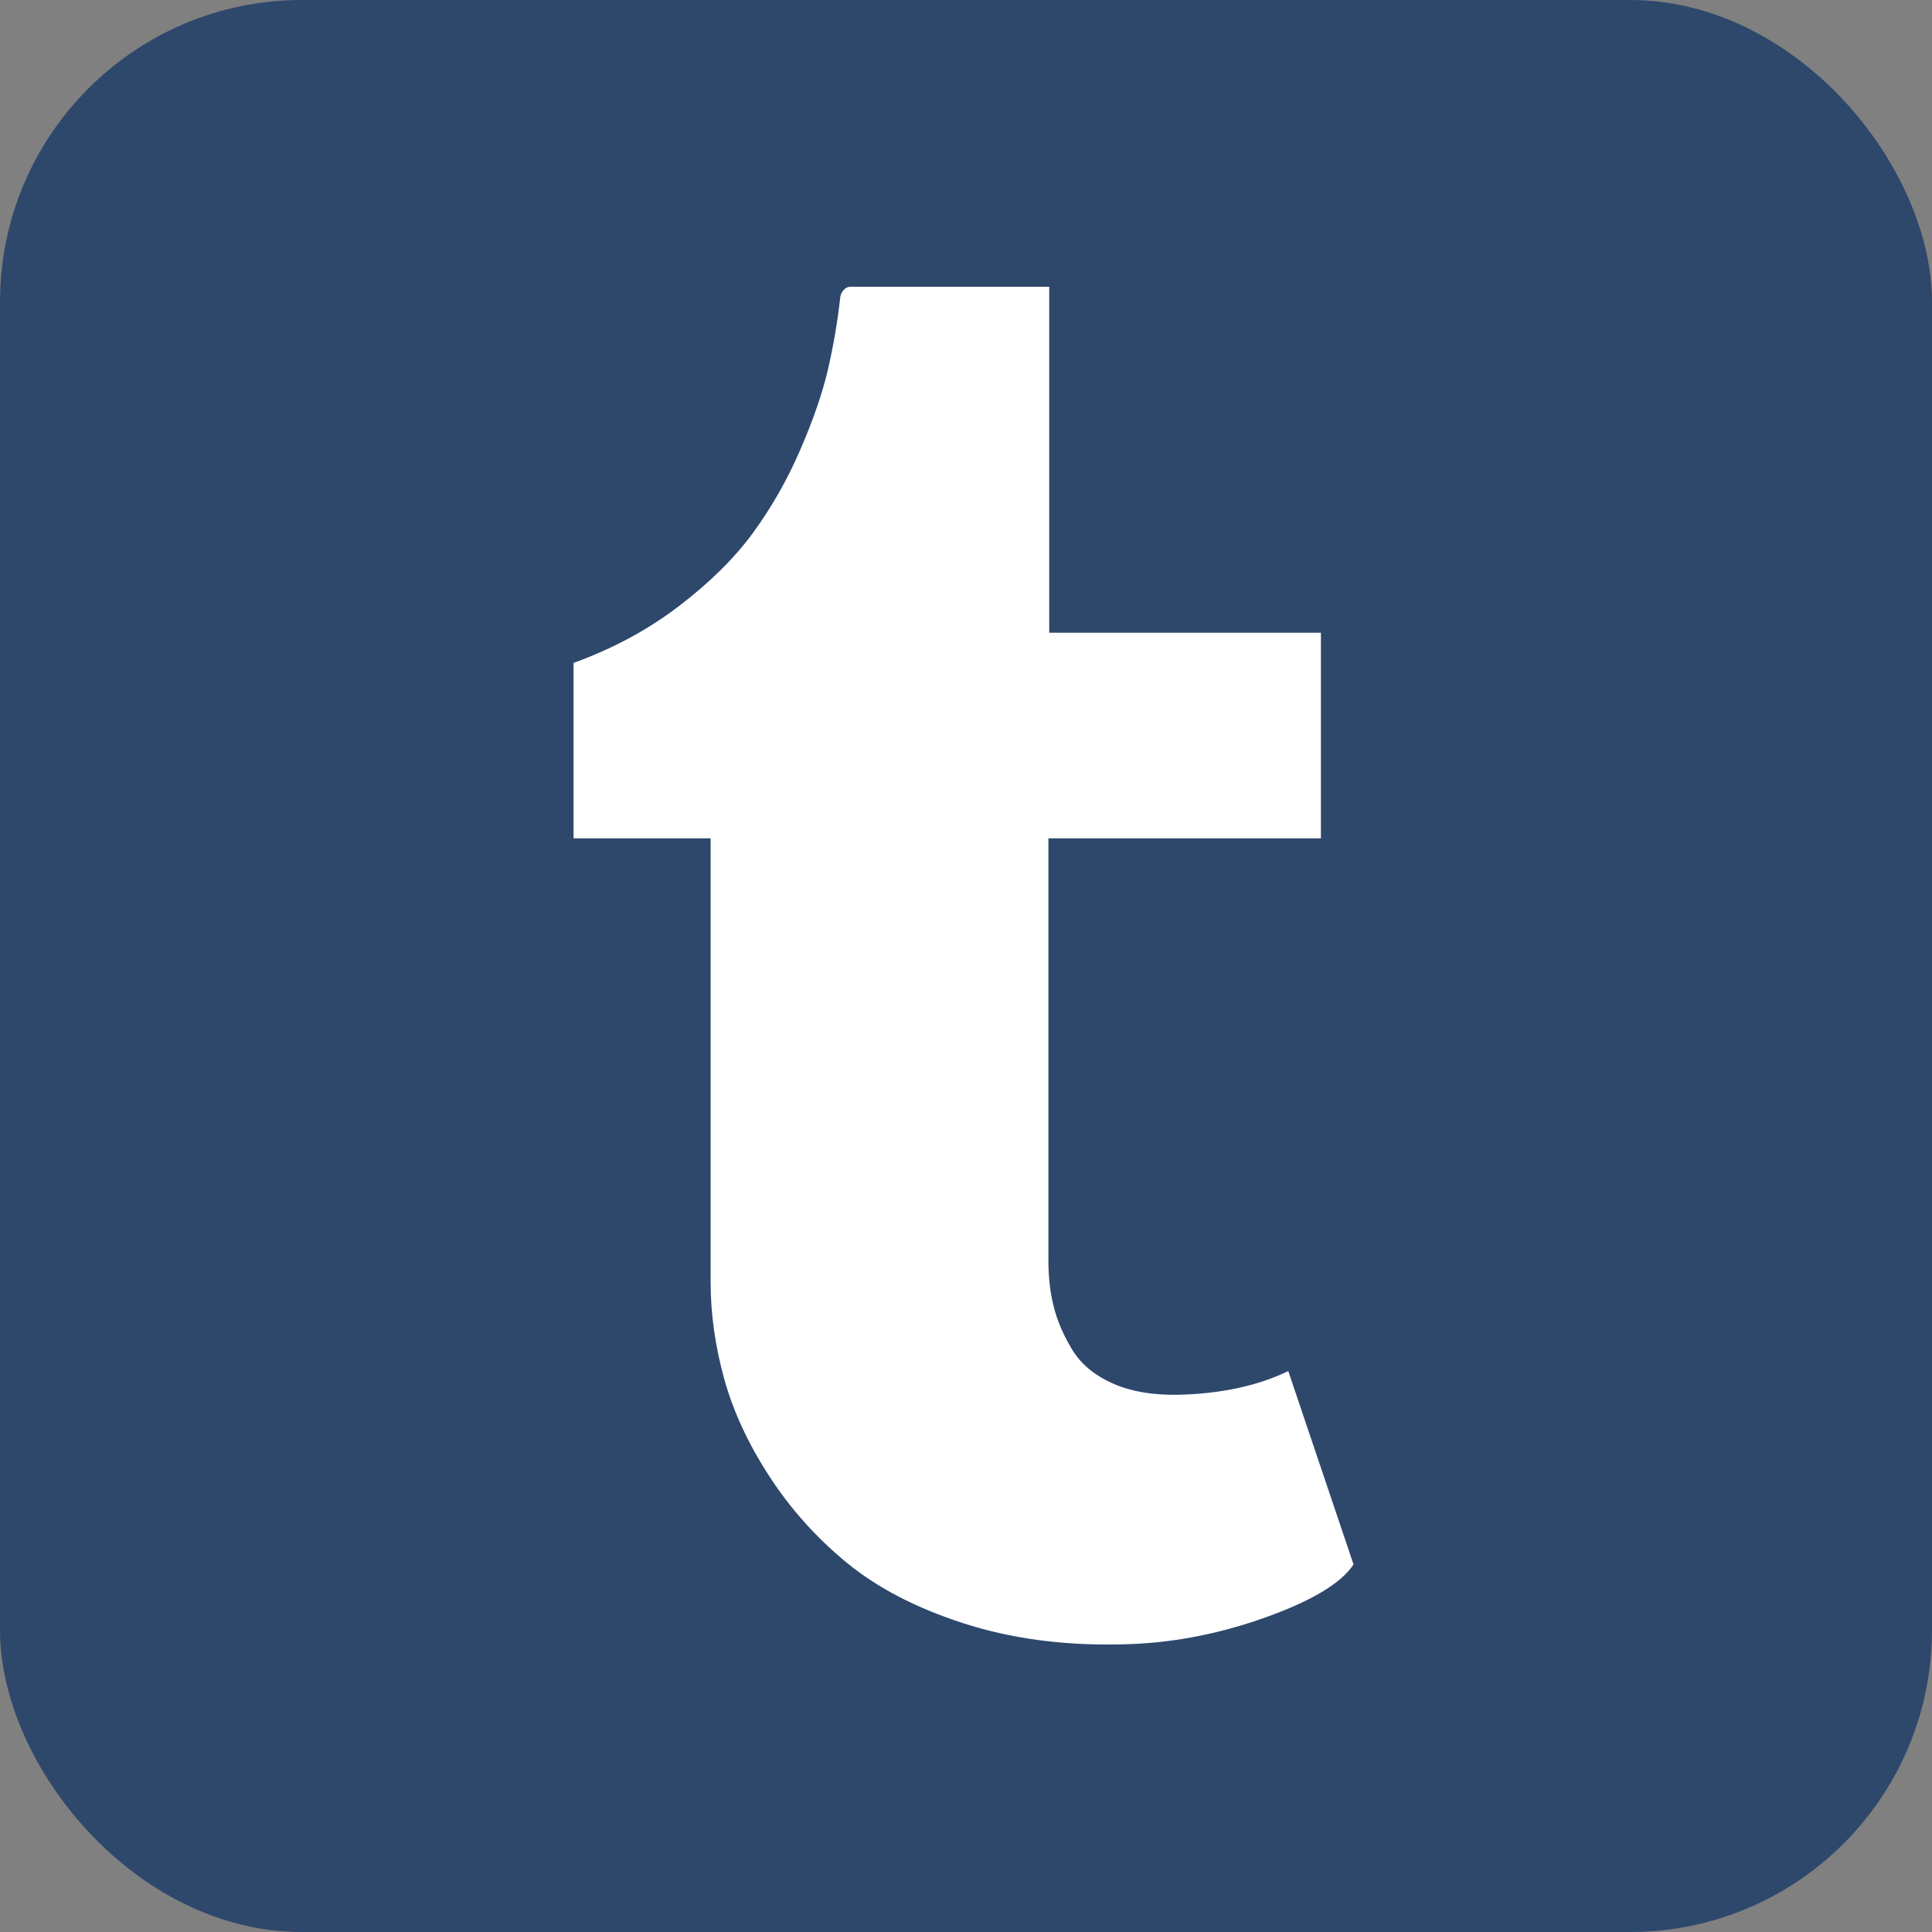
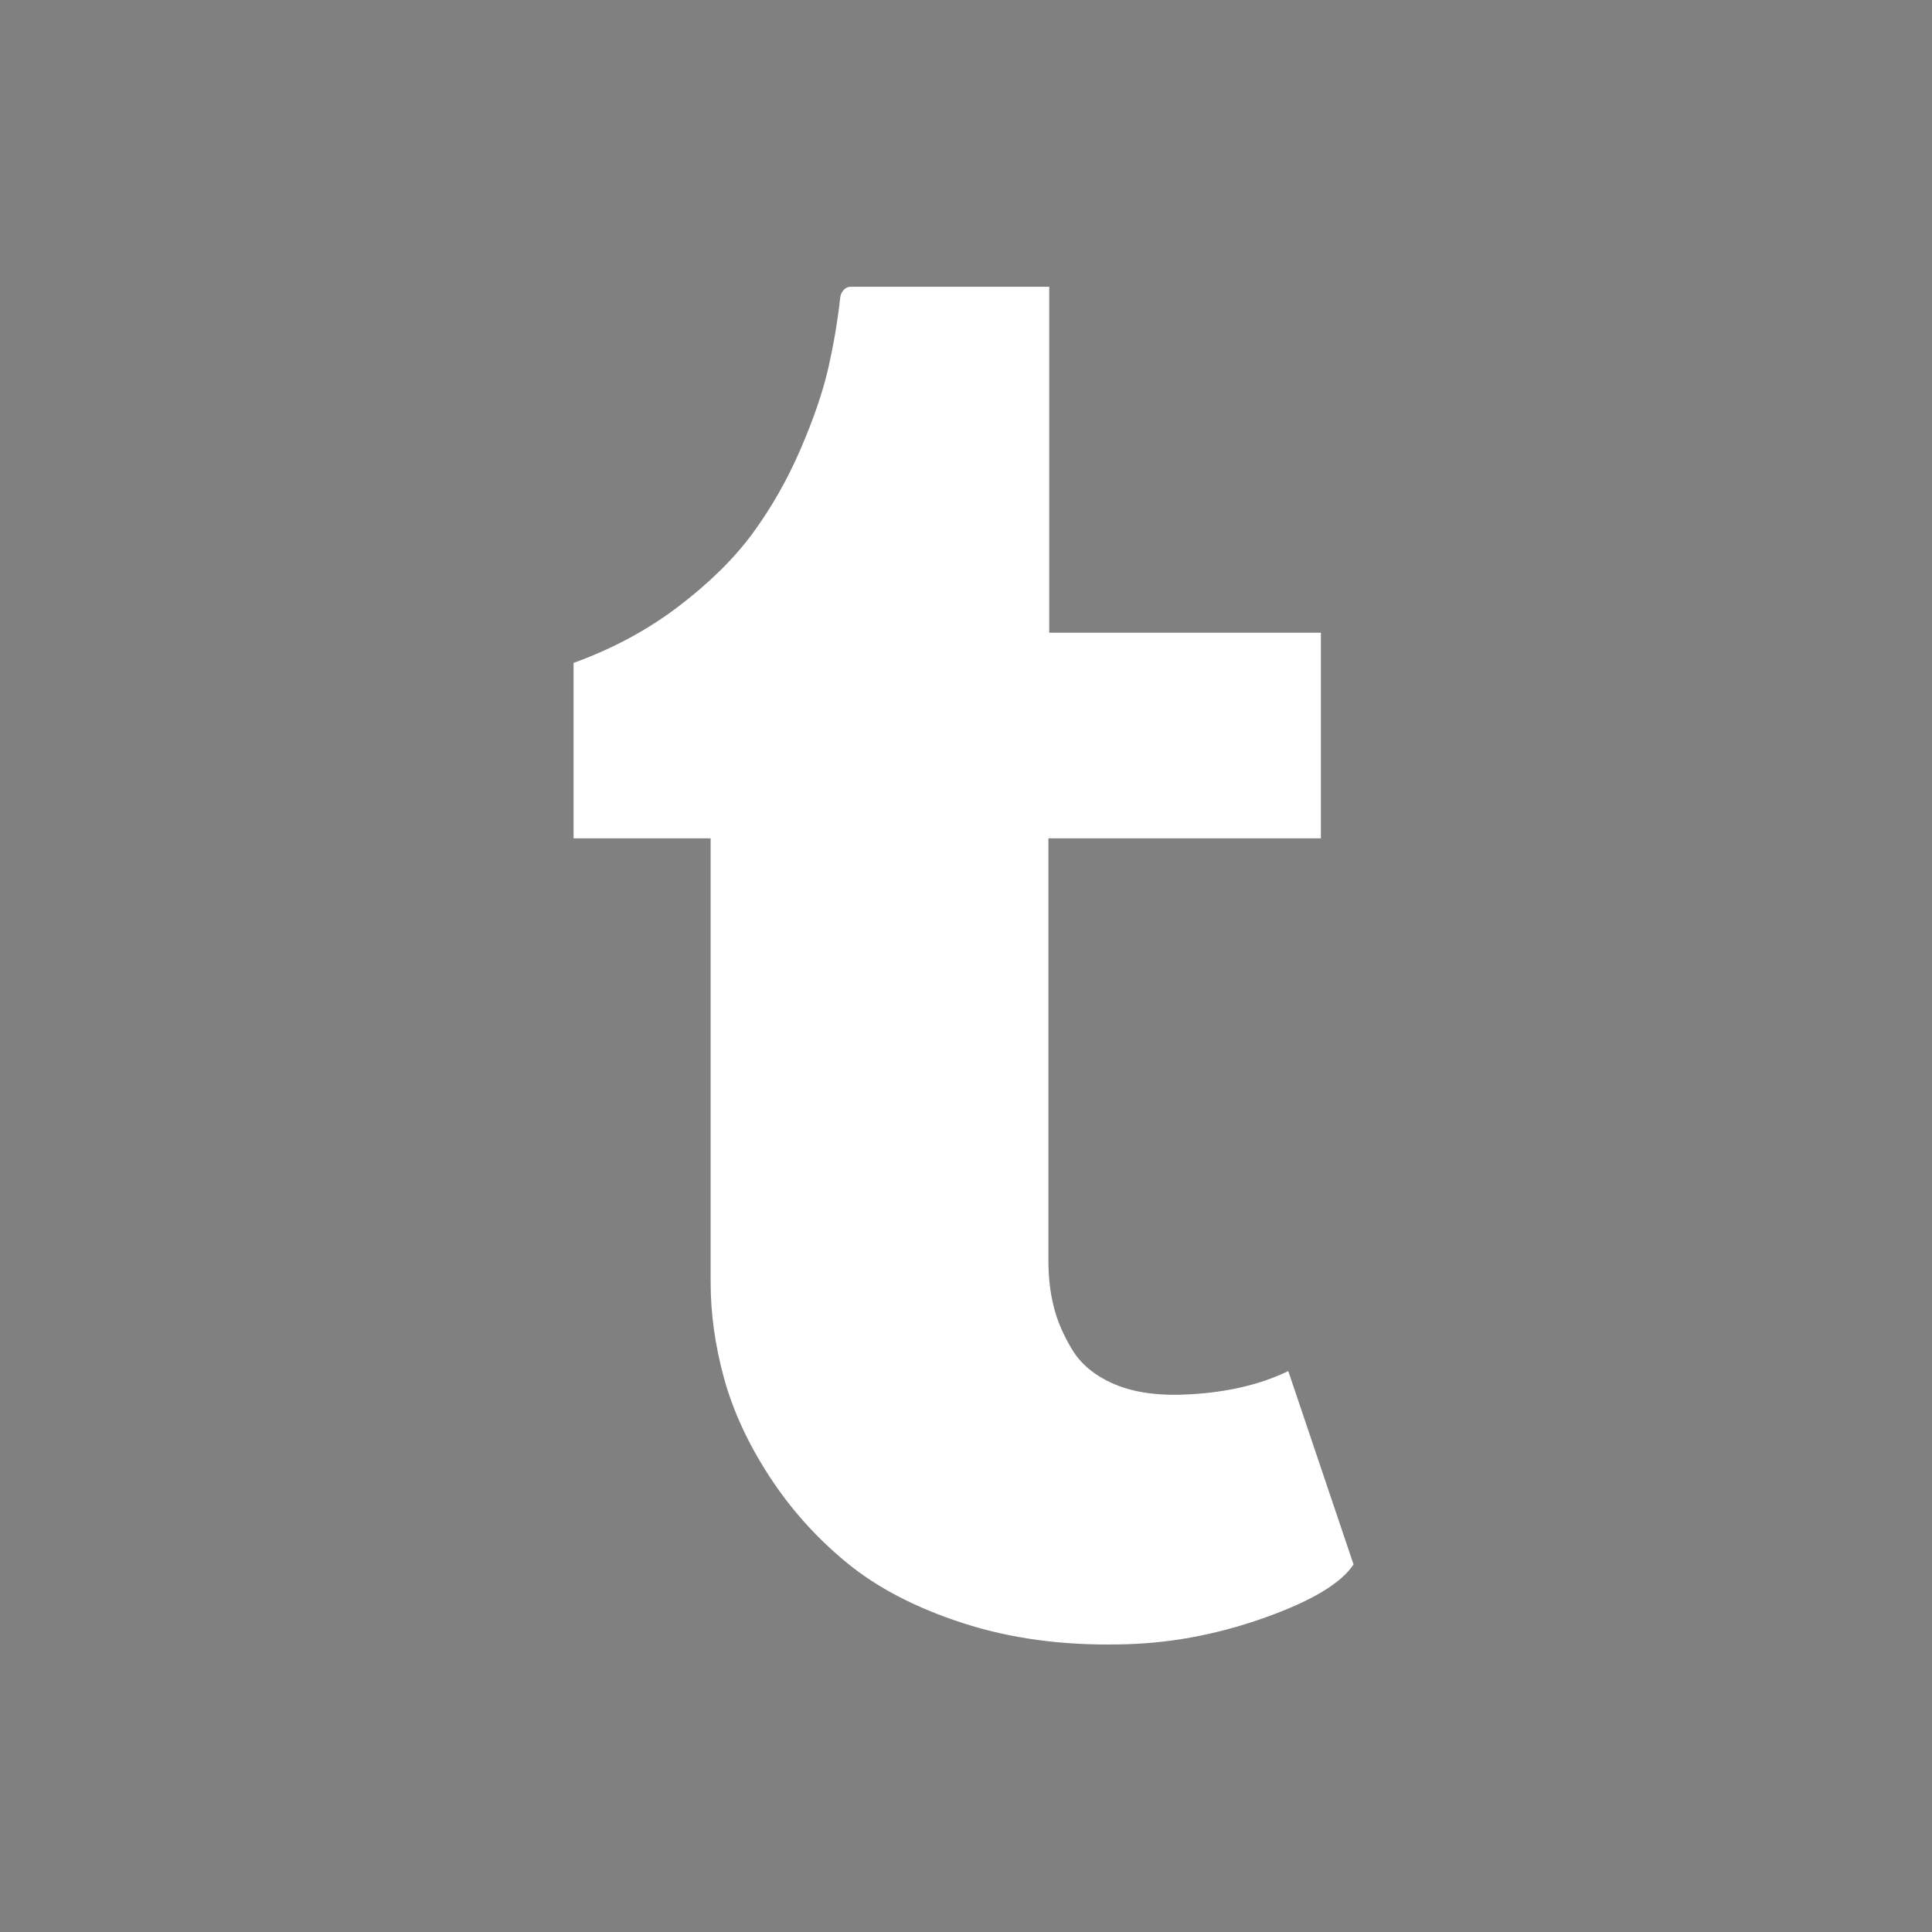
<svg xmlns="http://www.w3.org/2000/svg" width="256px" height="256px" viewBox="2213 111 256 256" version="1.1">
  <rect x="2213" y="111" width="256" height="256" fill="#808080" stroke="none" />
  <desc>Tumblr</desc>
  <defs />
  <g id="tumblr" stroke="none" stroke-width="1" fill="none" fill-rule="evenodd" transform="translate(2213, 111)">
-     <rect id="bg" fill="#2E486C" x="0" y="0" width="256" height="256" rx="40" />
    <path d="M170.703,181.676 L179.351,207.297 C177.694,209.82 173.694,212.198 167.351,214.432 C161.009,216.667 154.631,217.82 148.216,217.892 C140.721,218.036 133.856,217.099 127.622,215.081 C121.387,213.063 116.252,210.396 112.216,207.081 C108.18,203.766 104.757,199.946 101.946,195.622 C99.135,191.297 97.135,186.973 95.946,182.649 C94.757,178.324 94.162,174.072 94.162,169.892 L94.162,111.081 L76,111.081 L76,87.838 C81.189,85.964 85.838,83.459 89.946,80.324 C94.054,77.189 97.333,73.946 99.784,70.595 C102.234,67.243 104.324,63.568 106.054,59.568 C107.784,55.568 109.009,52 109.73,48.865 C110.45,45.73 110.991,42.541 111.351,39.297 C111.423,38.937 111.586,38.631 111.838,38.378 C112.09,38.126 112.36,38 112.649,38 L139.027,38 L139.027,83.838 L175.027,83.838 L175.027,111.081 L138.919,111.081 L138.919,167.081 C138.919,169.243 139.153,171.261 139.622,173.135 C140.09,175.009 140.901,176.901 142.054,178.811 C143.207,180.721 144.991,182.216 147.405,183.297 C149.82,184.378 152.757,184.883 156.216,184.811 C161.838,184.667 166.667,183.622 170.703,181.676 L170.703,181.676 Z" id="Shape" fill="#FFFFFF" />
  </g>
</svg>